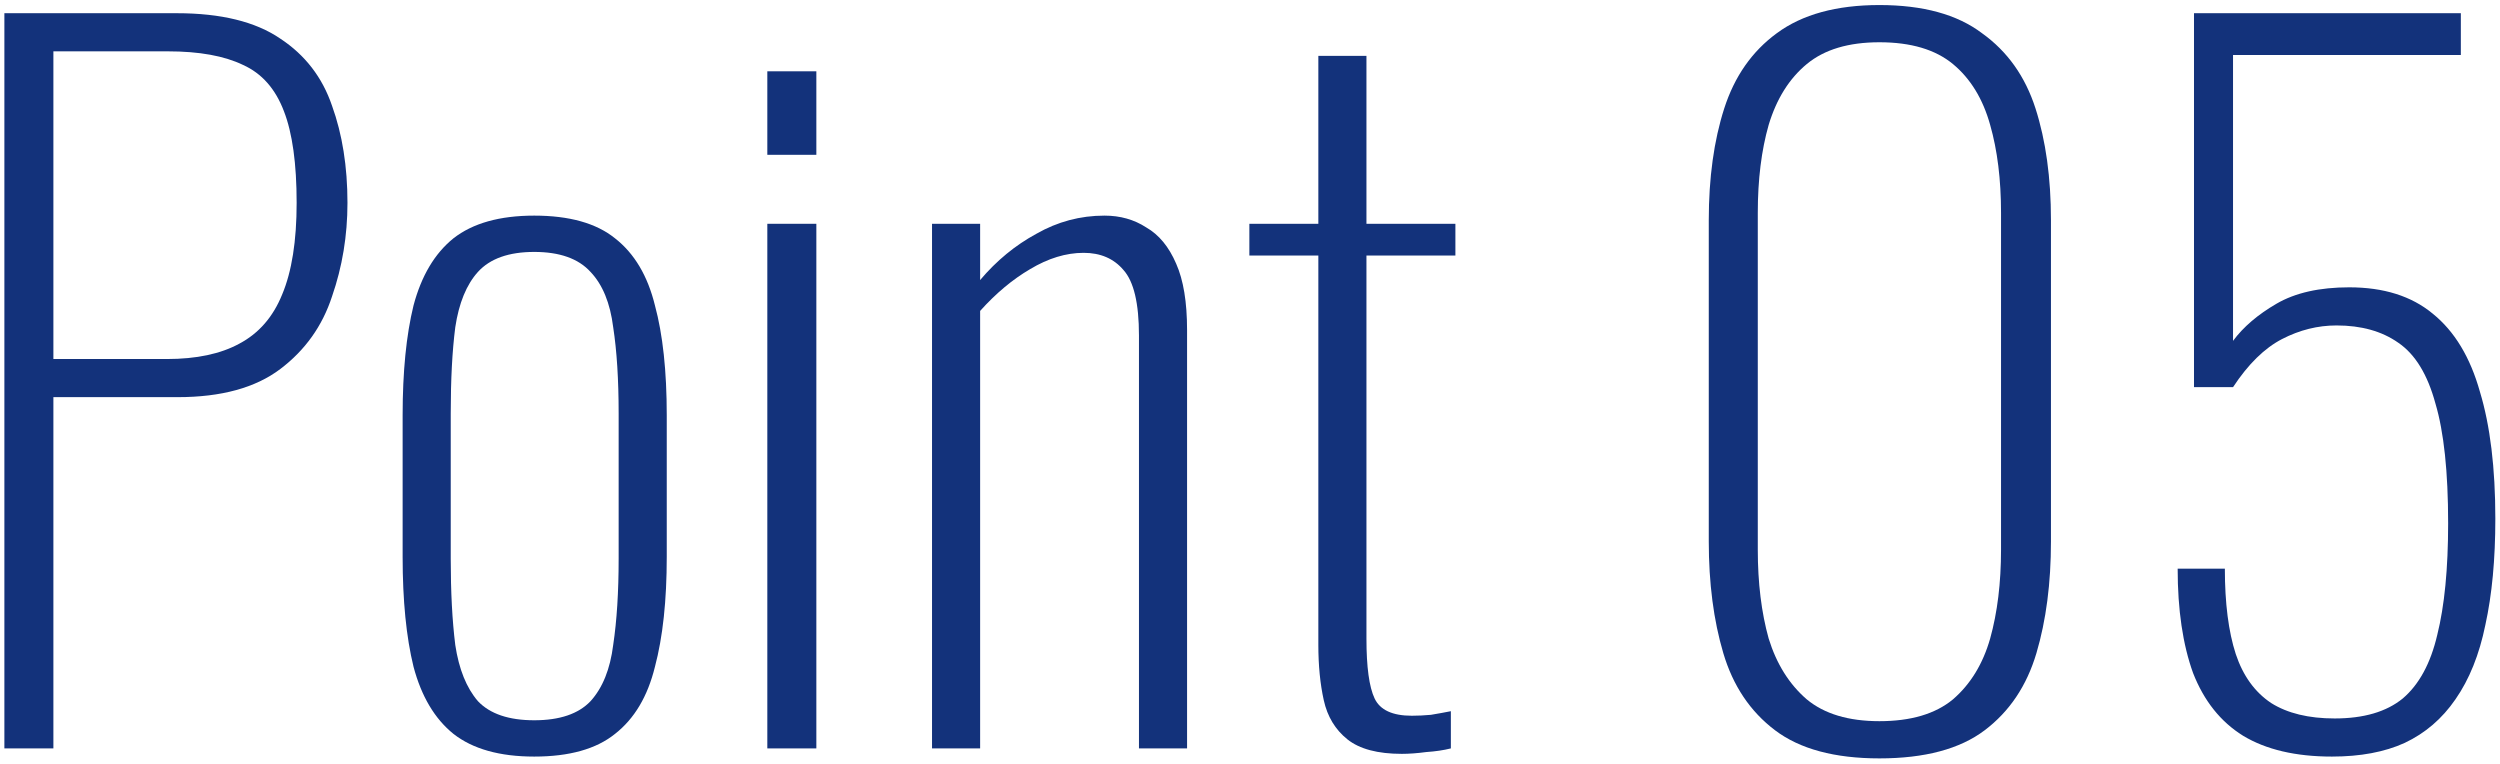
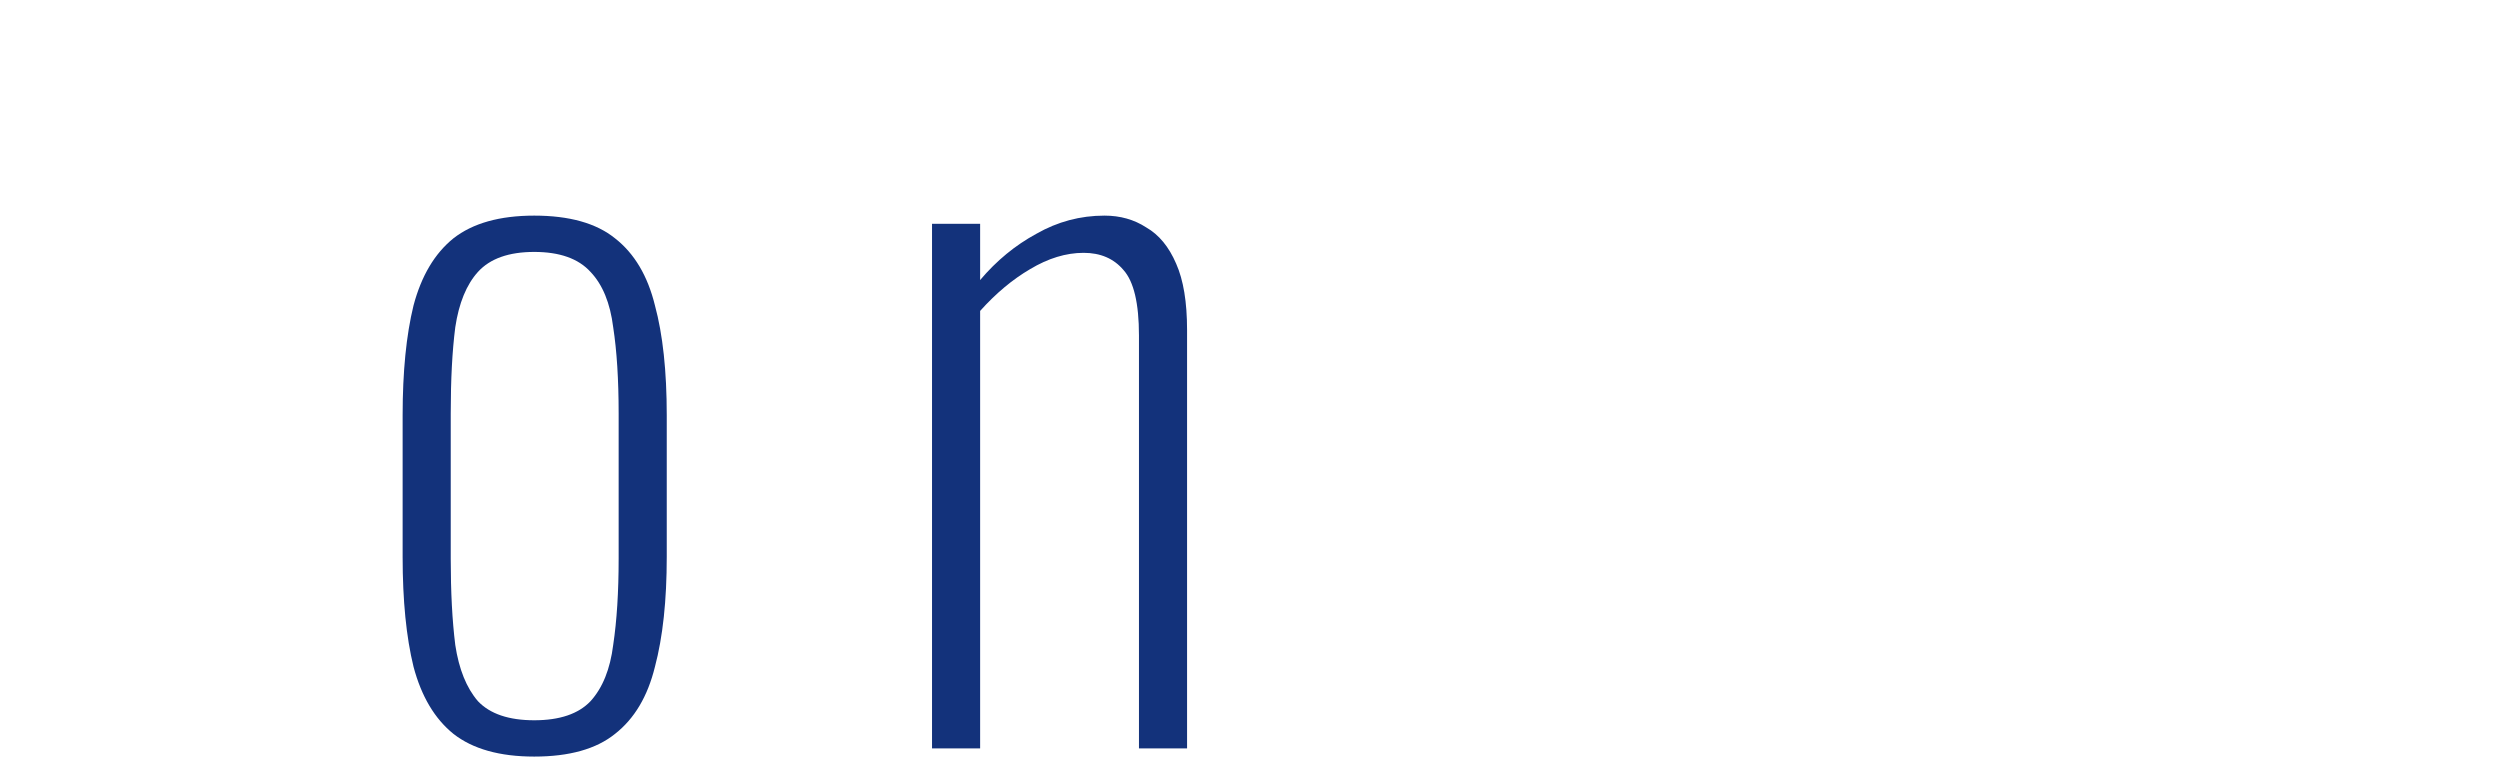
<svg xmlns="http://www.w3.org/2000/svg" width="157" height="48" viewBox="0 0 157 48" fill="none">
-   <path d="M146.447 47.513C144.167 47.513 142.305 47.076 140.861 46.202C139.455 45.328 138.41 44.017 137.726 42.269C137.08 40.483 136.757 38.298 136.757 35.714H139.721C139.721 37.88 139.949 39.666 140.405 41.072C140.861 42.44 141.602 43.466 142.628 44.15C143.654 44.796 144.984 45.119 146.618 45.119C148.442 45.119 149.867 44.701 150.893 43.865C151.919 42.991 152.641 41.661 153.059 39.875C153.515 38.051 153.743 35.714 153.743 32.864C153.743 29.634 153.477 27.126 152.945 25.34C152.451 23.516 151.672 22.243 150.608 21.521C149.582 20.799 148.29 20.438 146.732 20.438C145.554 20.438 144.414 20.723 143.312 21.293C142.21 21.863 141.184 22.87 140.234 24.314H137.783V0.83H154.541V3.452H140.234V21.407C140.88 20.533 141.792 19.754 142.97 19.07C144.148 18.386 145.668 18.044 147.53 18.044C149.696 18.044 151.444 18.595 152.774 19.697C154.142 20.799 155.13 22.433 155.738 24.599C156.384 26.727 156.707 29.387 156.707 32.579C156.707 35.125 156.498 37.348 156.08 39.248C155.7 41.11 155.073 42.668 154.199 43.922C153.363 45.138 152.299 46.05 151.007 46.658C149.753 47.228 148.233 47.513 146.447 47.513Z" fill="#13327B" />
-   <path d="M118.027 47.627C115.215 47.627 113.03 47.038 111.472 45.86C109.914 44.682 108.831 43.067 108.223 41.015C107.615 38.963 107.311 36.626 107.311 34.004V13.826C107.311 11.166 107.634 8.829 108.28 6.815C108.926 4.801 110.028 3.224 111.586 2.084C113.182 0.906 115.329 0.317 118.027 0.317C120.763 0.317 122.91 0.906 124.468 2.084C126.064 3.224 127.185 4.801 127.831 6.815C128.477 8.829 128.8 11.166 128.8 13.826V34.004C128.8 36.626 128.496 38.963 127.888 41.015C127.28 43.067 126.197 44.682 124.639 45.86C123.081 47.038 120.877 47.627 118.027 47.627ZM118.027 45.29C120.003 45.29 121.542 44.834 122.644 43.922C123.746 42.972 124.525 41.699 124.981 40.103C125.437 38.469 125.665 36.607 125.665 34.517V13.37C125.665 11.28 125.437 9.437 124.981 7.841C124.525 6.207 123.746 4.934 122.644 4.022C121.542 3.11 120.003 2.654 118.027 2.654C116.089 2.654 114.569 3.11 113.467 4.022C112.365 4.934 111.567 6.207 111.073 7.841C110.617 9.437 110.389 11.28 110.389 13.37V34.517C110.389 36.607 110.617 38.469 111.073 40.103C111.567 41.699 112.365 42.972 113.467 43.922C114.569 44.834 116.089 45.29 118.027 45.29Z" fill="#13327B" />
-   <path d="M88.036 47.342C86.516 47.342 85.376 47.038 84.616 46.43C83.856 45.822 83.362 45.005 83.134 43.979C82.906 42.953 82.792 41.794 82.792 40.502V16.049H78.46V14.054H82.792V3.509H85.813V14.054H91.399V16.049H85.813V40.103C85.813 41.889 85.984 43.143 86.326 43.865C86.668 44.587 87.447 44.948 88.663 44.948C89.043 44.948 89.442 44.929 89.86 44.891C90.316 44.815 90.734 44.739 91.114 44.663V47C90.658 47.114 90.145 47.19 89.575 47.228C89.005 47.304 88.492 47.342 88.036 47.342Z" fill="#13327B" />
  <path d="M58.531 47V14.054H61.552V17.588C62.578 16.372 63.756 15.403 65.086 14.681C66.416 13.921 67.841 13.541 69.361 13.541C70.349 13.541 71.223 13.788 71.983 14.282C72.781 14.738 73.408 15.498 73.864 16.562C74.32 17.588 74.548 18.975 74.548 20.723V47H71.527V21.065C71.527 19.051 71.204 17.683 70.558 16.961C69.95 16.239 69.114 15.878 68.05 15.878C66.948 15.878 65.827 16.22 64.687 16.904C63.585 17.55 62.54 18.424 61.552 19.526V47H58.531Z" fill="#13327B" />
-   <path d="M48.188 47V14.054H51.267V47H48.188ZM48.188 9.722V4.478H51.267V9.722H48.188Z" fill="#13327B" />
  <path d="M33.55 47.513C31.384 47.513 29.693 47.038 28.477 46.088C27.299 45.138 26.463 43.732 25.969 41.87C25.513 40.008 25.285 37.709 25.285 34.973V26.081C25.285 23.345 25.513 21.046 25.969 19.184C26.463 17.322 27.299 15.916 28.477 14.966C29.693 14.016 31.384 13.541 33.55 13.541C35.754 13.541 37.445 14.016 38.623 14.966C39.839 15.916 40.675 17.322 41.131 19.184C41.625 21.008 41.872 23.307 41.872 26.081V34.973C41.872 37.709 41.625 40.008 41.131 41.87C40.675 43.732 39.839 45.138 38.623 46.088C37.445 47.038 35.754 47.513 33.55 47.513ZM33.55 45.233C35.146 45.233 36.324 44.834 37.084 44.036C37.844 43.2 38.319 42.022 38.509 40.502C38.737 38.982 38.851 37.177 38.851 35.087V25.967C38.851 23.839 38.737 22.034 38.509 20.552C38.319 19.032 37.844 17.873 37.084 17.075C36.324 16.239 35.146 15.821 33.55 15.821C31.954 15.821 30.776 16.239 30.016 17.075C29.294 17.873 28.819 19.032 28.591 20.552C28.401 22.034 28.306 23.839 28.306 25.967V35.087C28.306 37.177 28.401 38.982 28.591 40.502C28.819 42.022 29.294 43.2 30.016 44.036C30.776 44.834 31.954 45.233 33.55 45.233Z" fill="#13327B" />
-   <path d="M0.275 47V0.83H11.105C13.879 0.83 16.045 1.362 17.603 2.426C19.161 3.452 20.244 4.858 20.852 6.644C21.498 8.43 21.821 10.463 21.821 12.743C21.821 14.795 21.498 16.752 20.852 18.614C20.244 20.476 19.161 21.996 17.603 23.174C16.045 24.352 13.898 24.941 11.162 24.941H3.353V47H0.275ZM3.353 22.547H10.478C12.34 22.547 13.86 22.224 15.038 21.578C16.254 20.932 17.147 19.906 17.717 18.5C18.325 17.056 18.629 15.137 18.629 12.743C18.629 10.273 18.363 8.354 17.831 6.986C17.299 5.58 16.444 4.611 15.266 4.079C14.088 3.509 12.511 3.224 10.535 3.224H3.353V22.547Z" fill="#13327B" />
</svg>